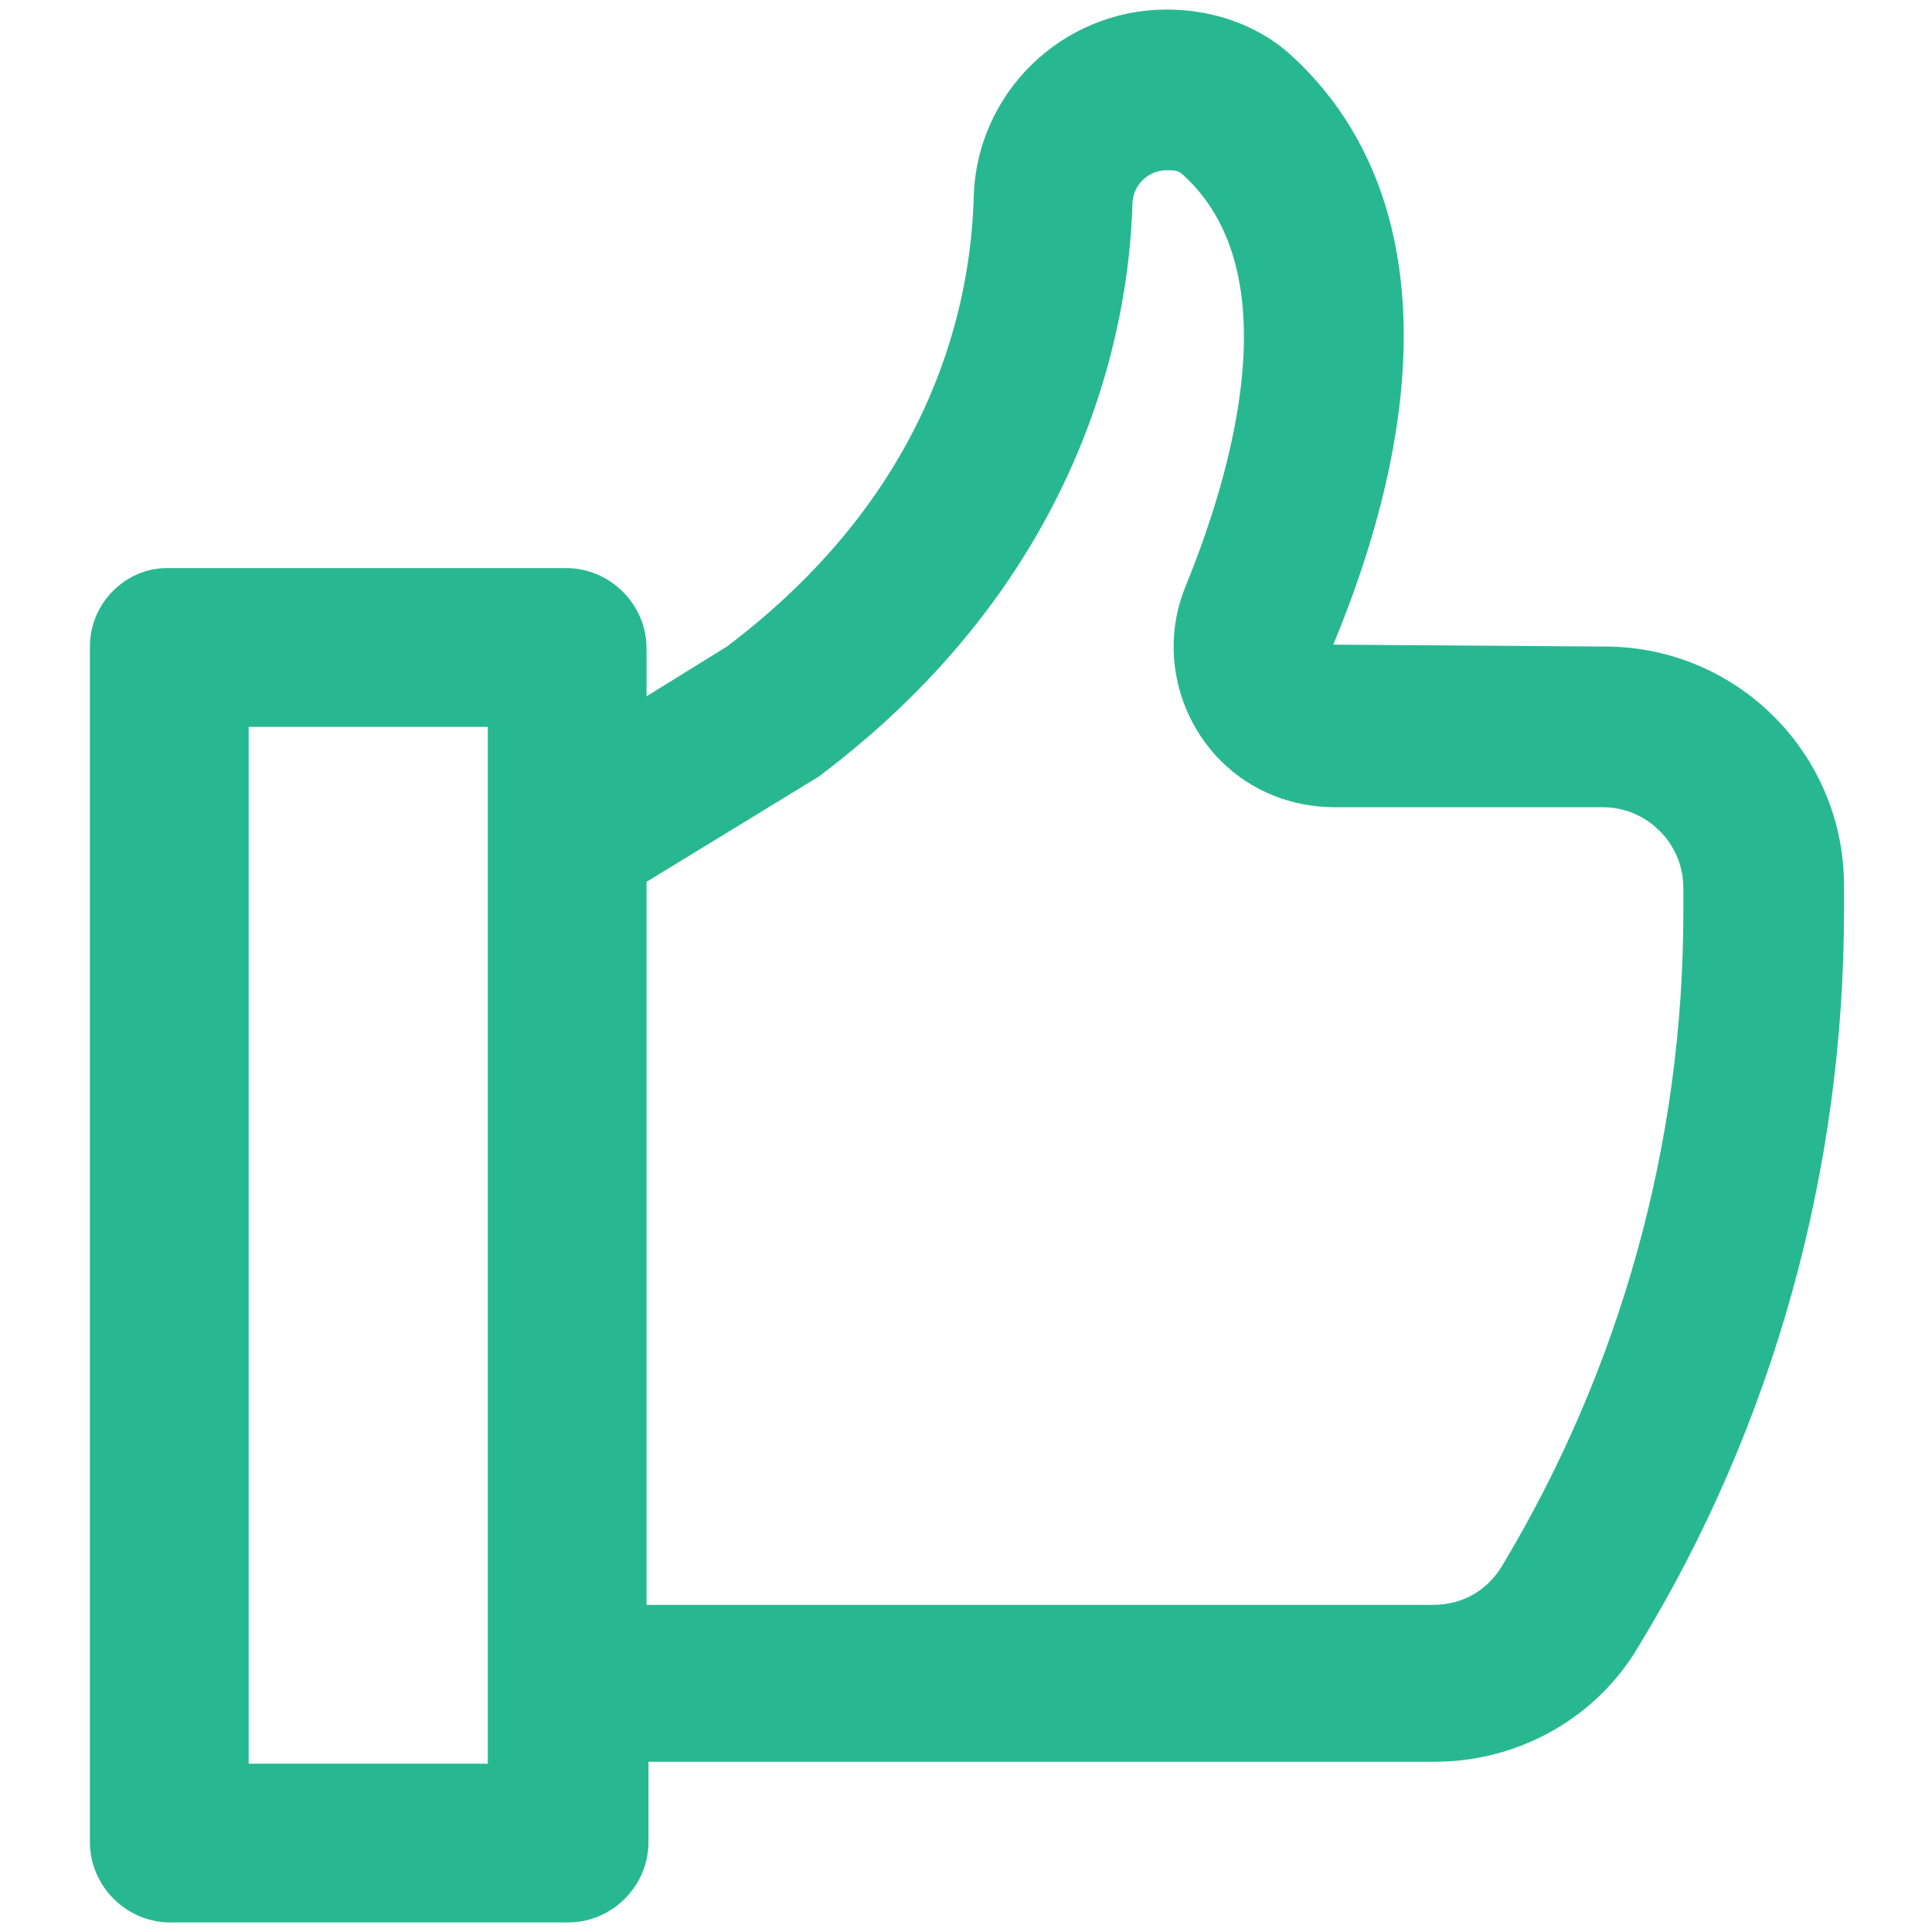
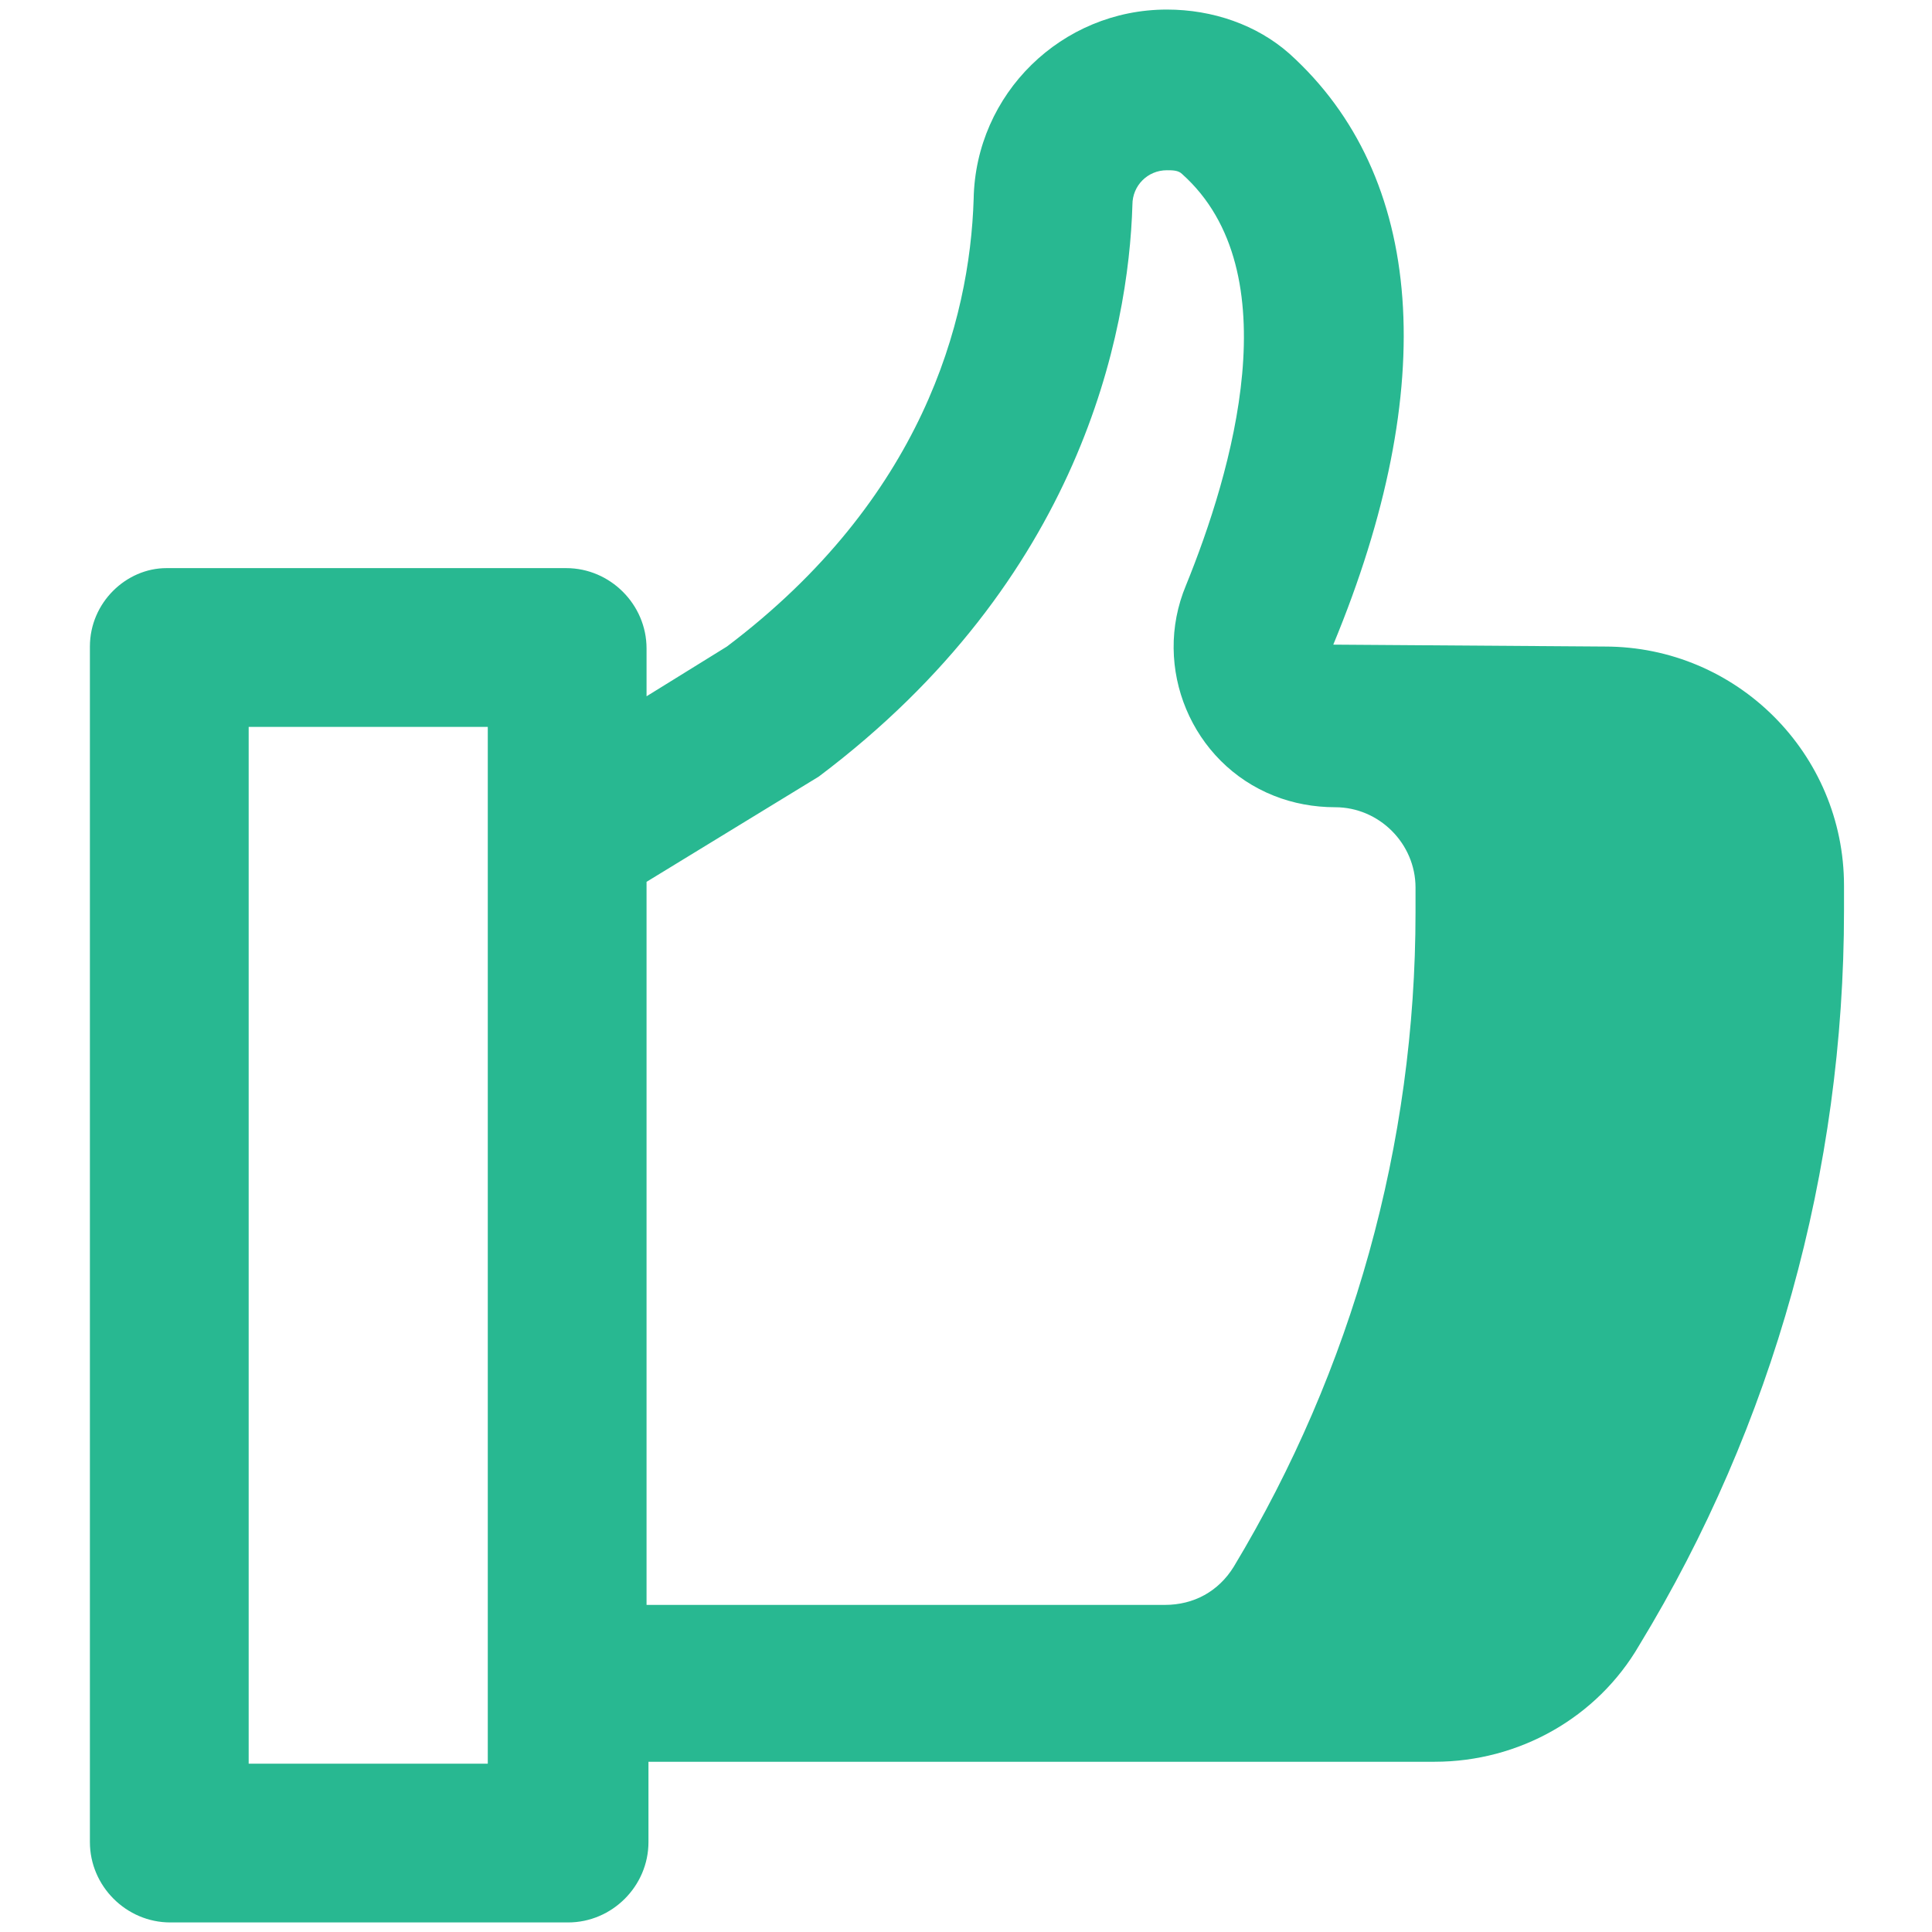
<svg xmlns="http://www.w3.org/2000/svg" xml:space="preserve" style="enable-background:new 0 0 101 101;" viewBox="0 0 101 101" y="0px" x="0px" id="Layer_1" version="1.1">
  <style type="text/css"> .st0{fill:#28B891;} </style>
-   <path d="M4.7,33.8v62.5c0,2.3,1.9,4.2,4.2,4.2h20.8c2.3,0,4.2-1.9,4.2-4.2v-4.2H75c4.4,0,8.5-2.3,10.7-6.1 c7-11.5,10.7-24.8,10.7-38.4v-1.3c0-6.9-5.6-12.5-12.5-12.5l-14.2-0.1c5.6-13.5,4.8-24.5-2.3-30.9c-1.7-1.5-4-2.3-6.4-2.3 c-5.5,0-10,4.4-10.1,9.9c-0.2,6.4-2.7,15.7-12.9,23.4l-4.2,2.6v-2.5c0-2.3-1.9-4.2-4.2-4.2H8.7C6.6,29.7,4.7,31.5,4.7,33.8z M42.8,40.6C56.5,30.3,59,17.4,59.2,10.7c0-1,0.8-1.8,1.8-1.8c0.3,0,0.6,0,0.8,0.2c5.7,5.1,2.6,15.6,0.2,21.5 c-1.8,4.3,0.3,9.3,4.6,11c1,0.4,2.1,0.6,3.2,0.6h14c2.3,0,4.2,1.9,4.2,4.2v1.3c0,12.1-3.3,23.9-9.5,34.2c-0.8,1.3-2.1,2-3.6,2H33.8 V46.1L42.8,40.6z M13,38h12.5v54.2H13L13,38z" class="st0" />
+   <path d="M4.7,33.8v62.5c0,2.3,1.9,4.2,4.2,4.2h20.8c2.3,0,4.2-1.9,4.2-4.2v-4.2H75c4.4,0,8.5-2.3,10.7-6.1 c7-11.5,10.7-24.8,10.7-38.4v-1.3c0-6.9-5.6-12.5-12.5-12.5l-14.2-0.1c5.6-13.5,4.8-24.5-2.3-30.9c-1.7-1.5-4-2.3-6.4-2.3 c-5.5,0-10,4.4-10.1,9.9c-0.2,6.4-2.7,15.7-12.9,23.4l-4.2,2.6v-2.5c0-2.3-1.9-4.2-4.2-4.2H8.7C6.6,29.7,4.7,31.5,4.7,33.8z M42.8,40.6C56.5,30.3,59,17.4,59.2,10.7c0-1,0.8-1.8,1.8-1.8c0.3,0,0.6,0,0.8,0.2c5.7,5.1,2.6,15.6,0.2,21.5 c-1.8,4.3,0.3,9.3,4.6,11c1,0.4,2.1,0.6,3.2,0.6c2.3,0,4.2,1.9,4.2,4.2v1.3c0,12.1-3.3,23.9-9.5,34.2c-0.8,1.3-2.1,2-3.6,2H33.8 V46.1L42.8,40.6z M13,38h12.5v54.2H13L13,38z" class="st0" />
</svg>